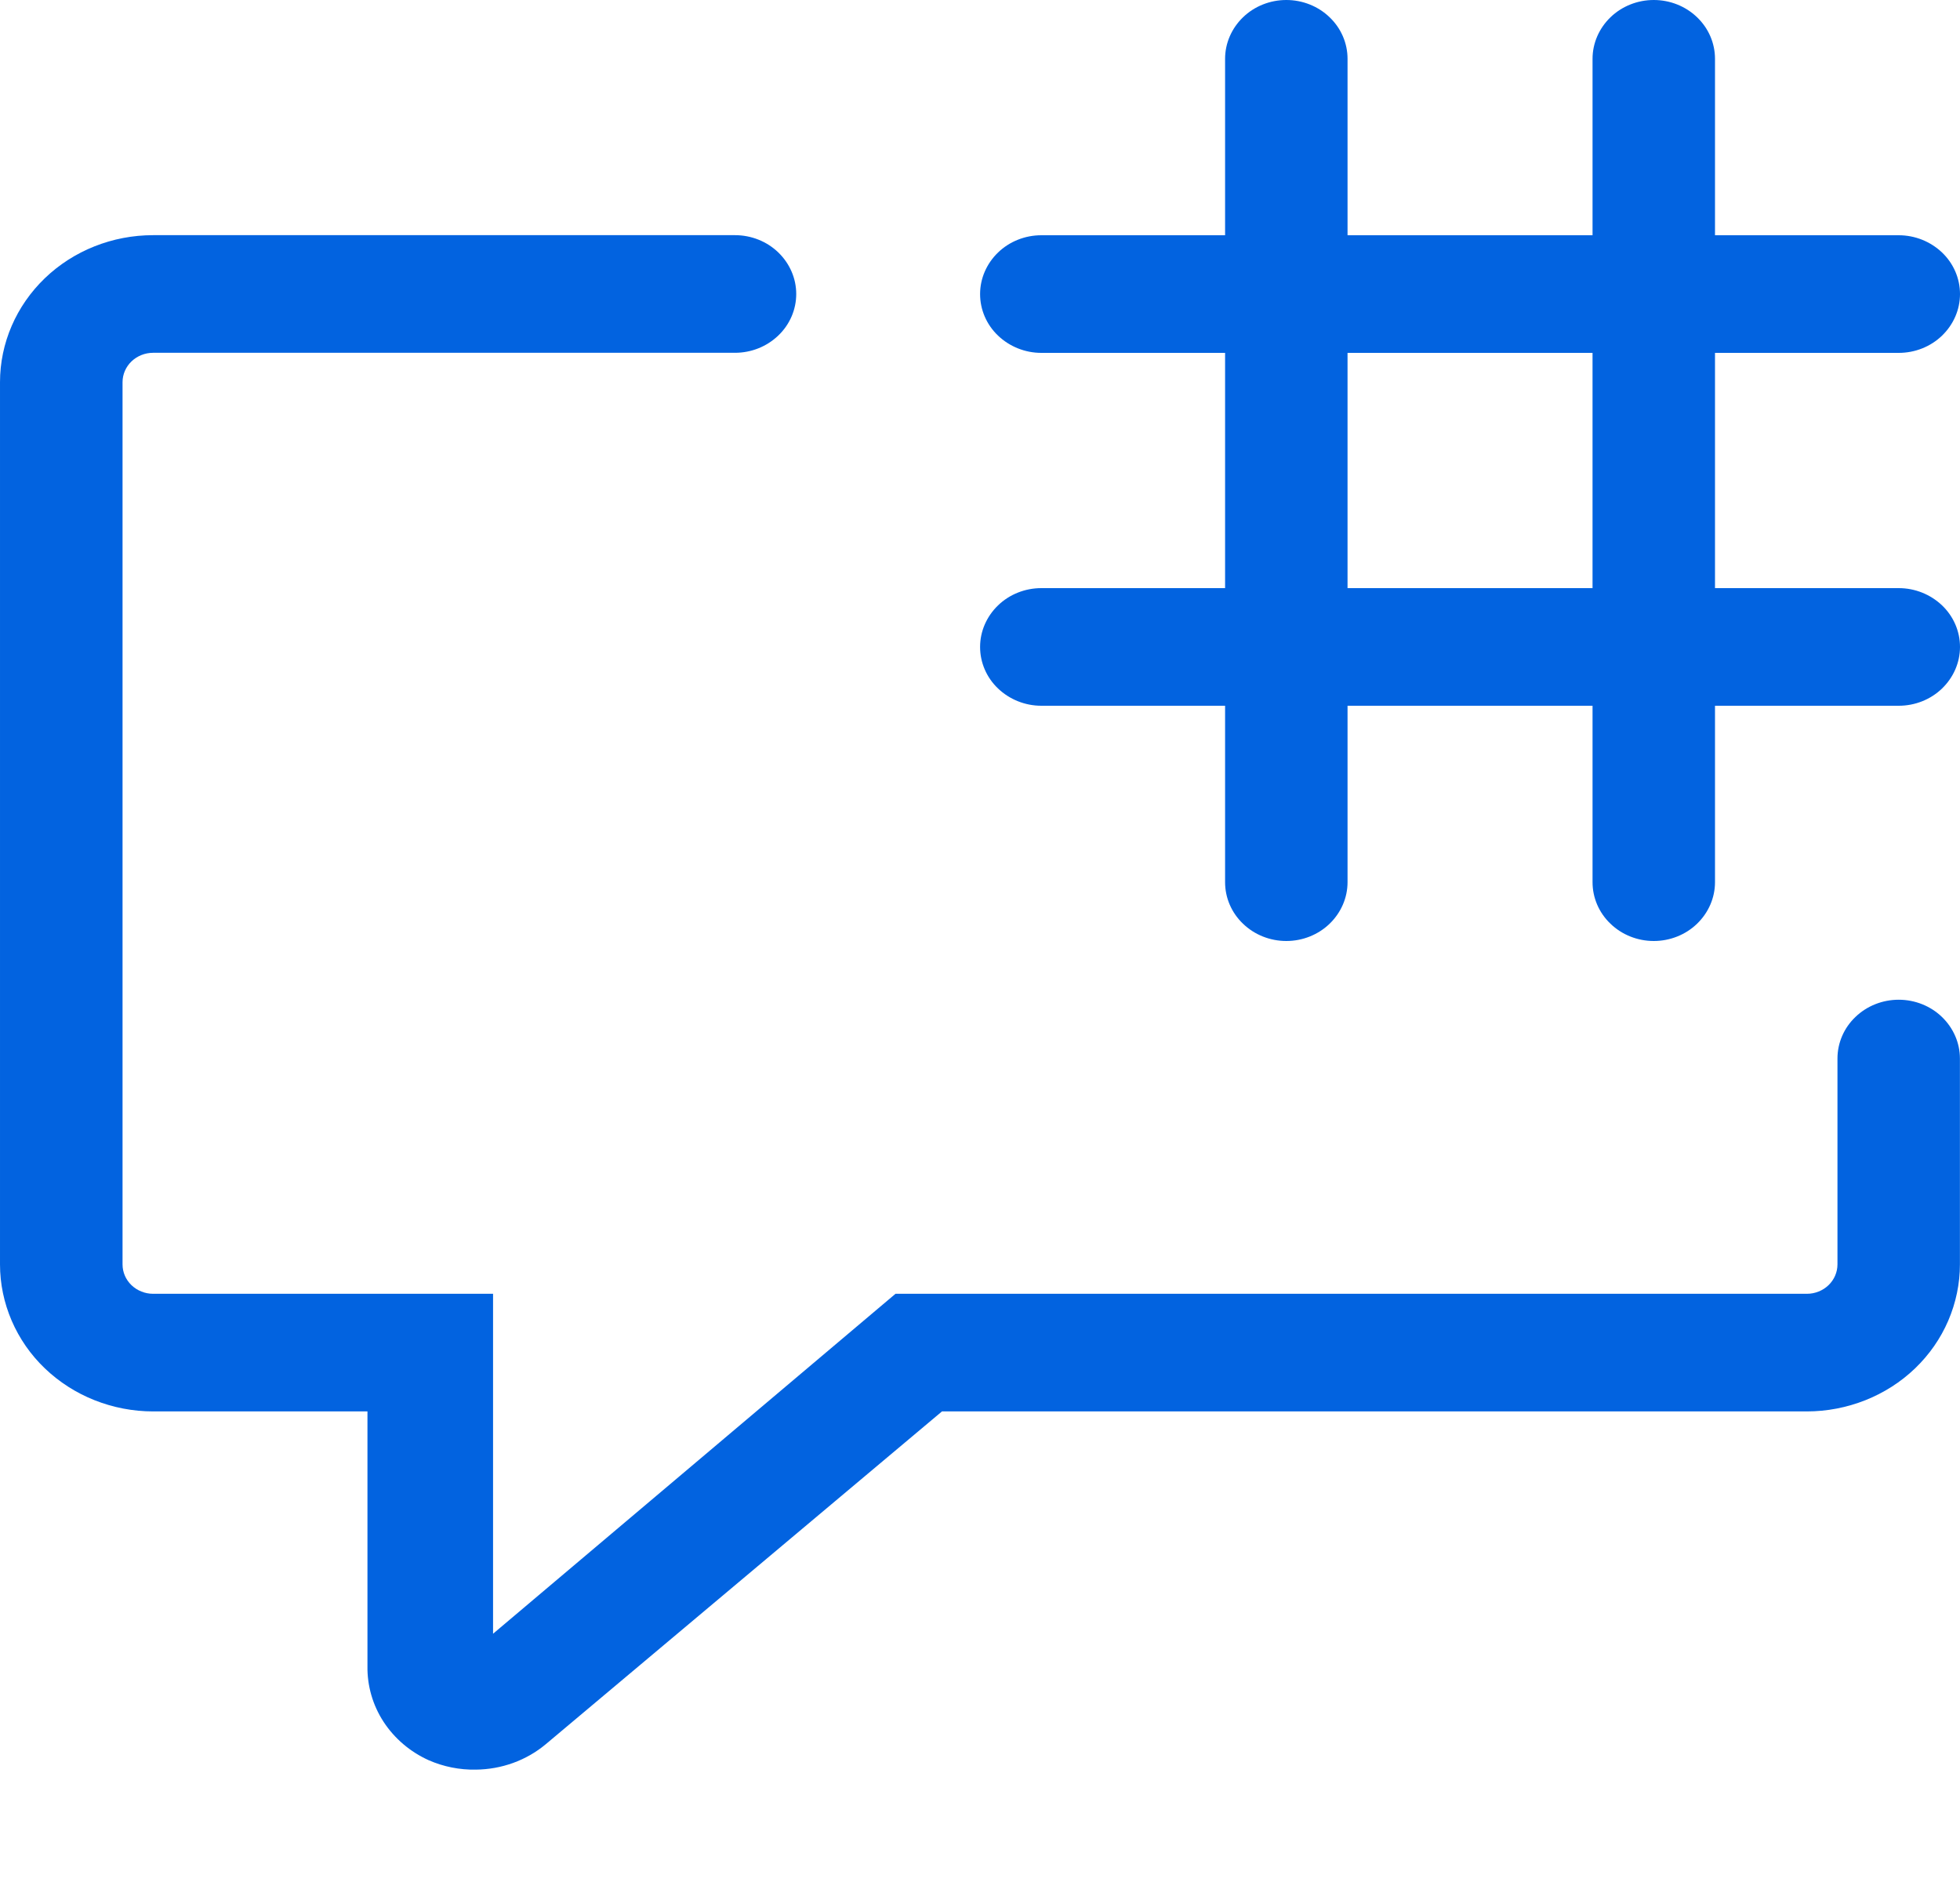
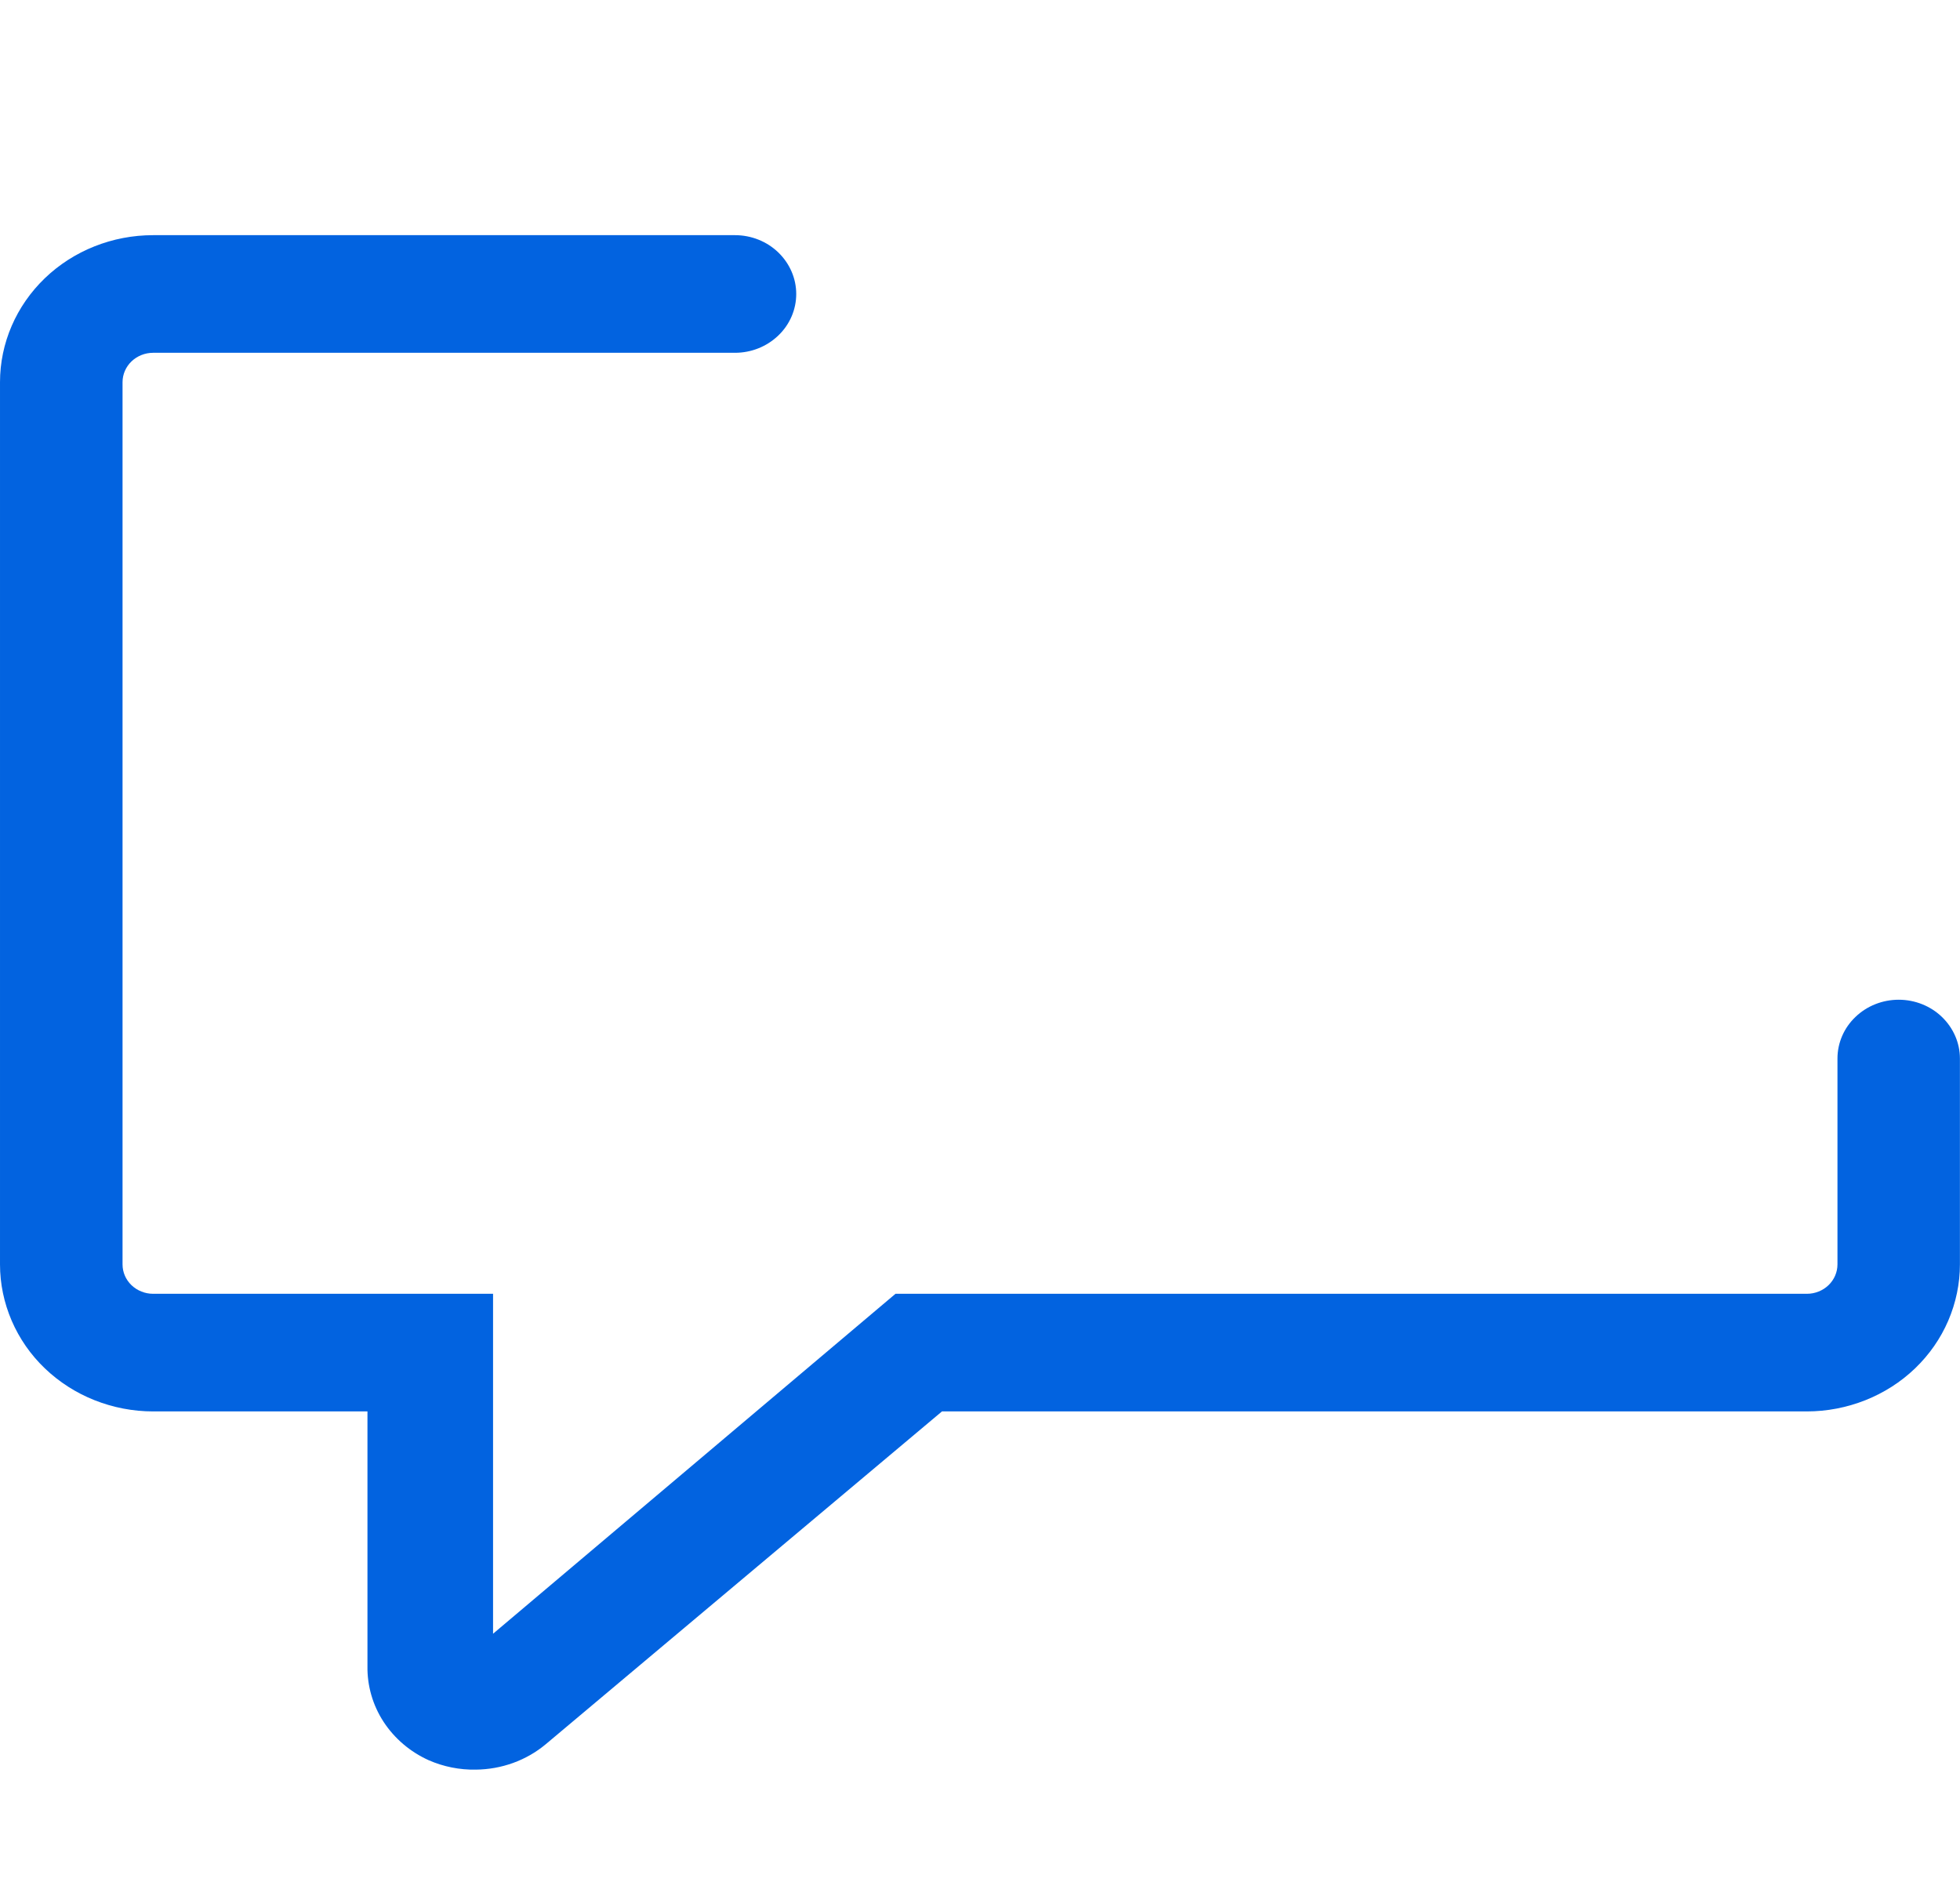
<svg xmlns="http://www.w3.org/2000/svg" fill="none" height="24" viewBox="0 0 25 24" width="25">
  <g fill="#0263e0">
    <path d="m6.07 22.567c-.207.004-.413-.037-.602-.12-.237-.107-.436-.277-.575-.489-.139-.213-.21-.46-.206-.711v-3.248h-2.734c-.256 0-.51-.049-.747-.143-.237-.094-.452-.232-.634-.406s-.325-.381-.423-.608c-.098-.228-.149-.471-.149-.718v-11.25c0-.497.206-.974.572-1.326.366-.352.863-.549 1.381-.549h7.422c.207 0 .406.079.552.22.146.141.229.331.229.53s-.082.39-.229.53c-.147.141-.345.22-.552.22h-7.422c-.104 0-.203.04-.276.11-.073.07-.114.166-.114.265v11.25c0 .1.041.195.114.265.073.07.173.11.276.11h4.336v4.335l5.133-4.335h11.625c.104 0 .203-.04.276-.11.073-.07.114-.166.114-.265v-2.625c0-.199.082-.39.229-.53.146-.141.345-.22.552-.22.207 0 .406.079.552.22.146.141.229.331.229.53v2.625c0 .246-.051.49-.149.718-.098.228-.242.434-.423.608-.181.174-.397.312-.634.406-.237.094-.491.143-.747.143h-11.031l-5.055 4.245c-.247.206-.563.32-.891.323z" />
-     <path d="m24.219 7.5h-2.344v-3h2.344c.207 0 .406-.079.552-.22s.229-.331.229-.53-.082-.39-.229-.53-.345-.22-.552-.22h-2.344v-2.25c0-.199-.082-.39-.229-.53-.146-.141-.345-.22-.552-.22-.207 0-.406.079-.552.22-.146.141-.229.331-.229.53v2.25h-3.125v-2.25c0-.199-.082-.39-.229-.53-.146-.141-.345-.22-.552-.22s-.406.079-.552.22c-.146.141-.229.331-.229.53v2.25h-2.344c-.207 0-.406.079-.552.22s-.229.331-.229.53.082.39.229.53.345.22.552.22h2.344v3h-2.344c-.207 0-.406.079-.552.22s-.229.331-.229.53.082.39.229.53.345.22.552.22h2.344v2.25c0 .199.082.39.229.53.146.141.345.22.552.22s.406-.079.552-.22c.146-.141.229-.331.229-.53v-2.25h3.125v2.25c0 .199.082.39.229.53.146.141.345.22.552.22.207 0 .406-.079.552-.22.146-.141.229-.331.229-.53v-2.25h2.344c.207 0 .406-.079.552-.22s.229-.331.229-.53-.082-.39-.229-.53-.345-.22-.552-.22zm-7.031 0v-3h3.125v3z" />
  </g>
</svg>